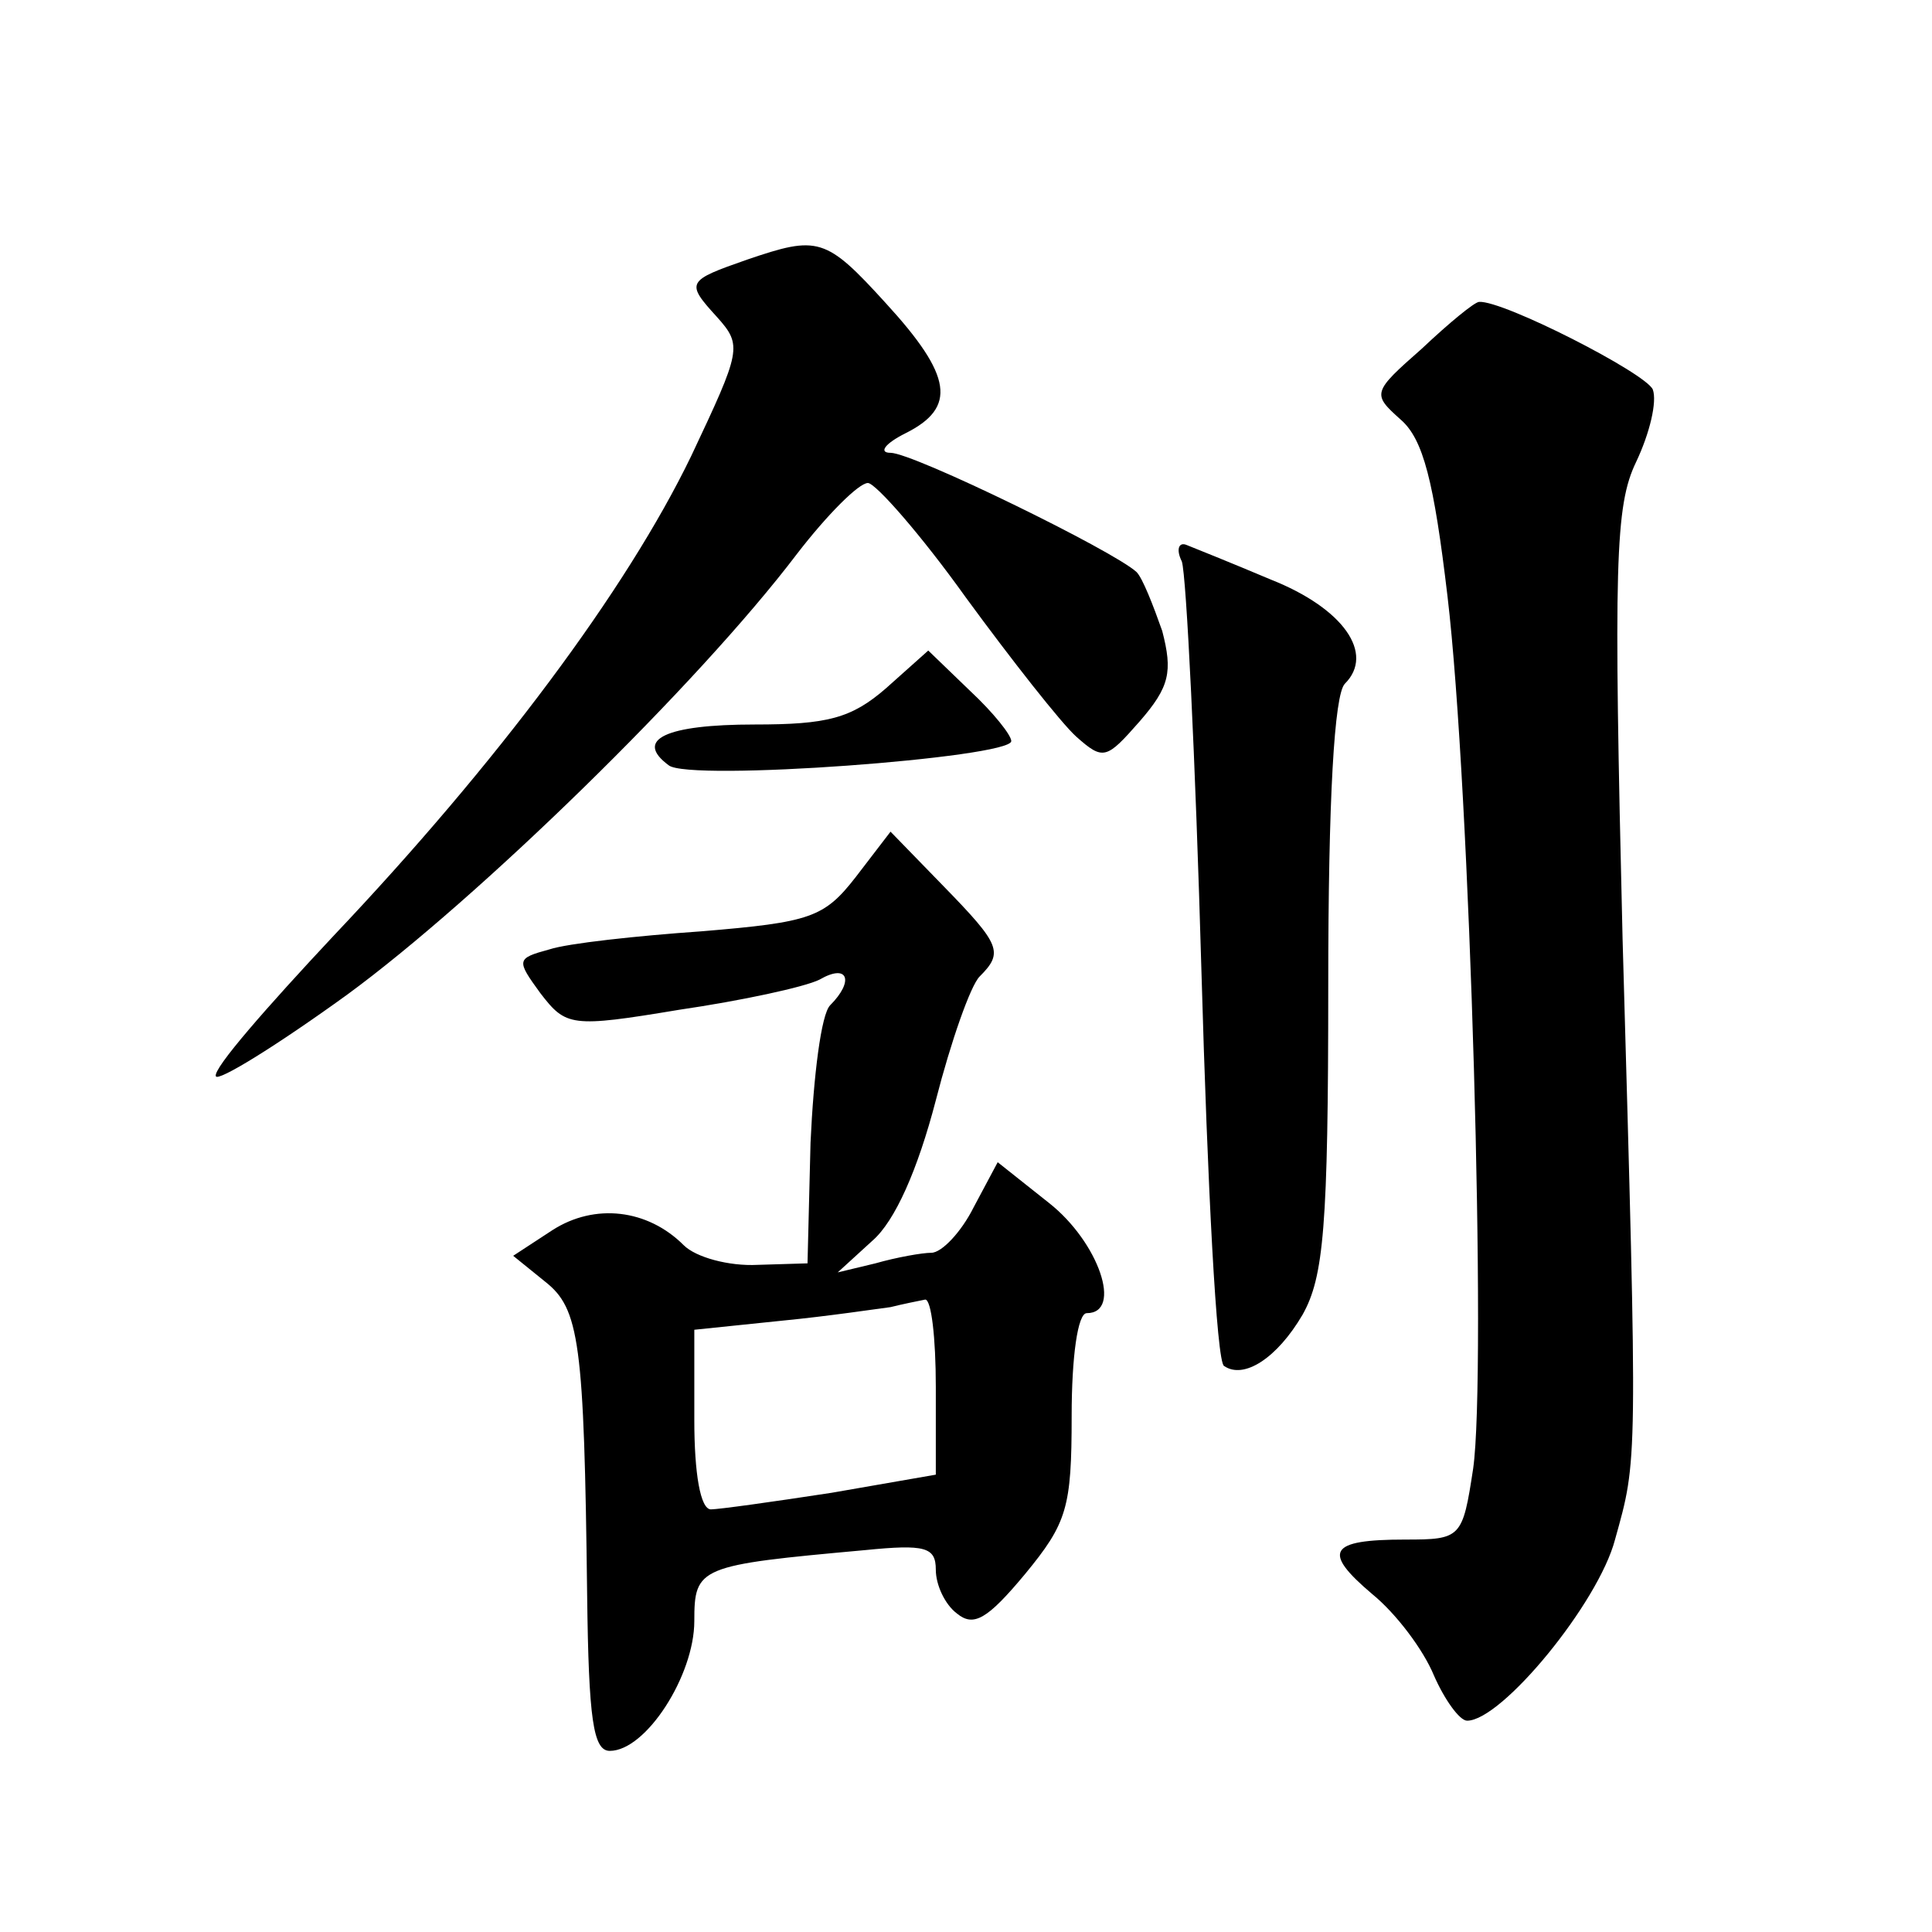
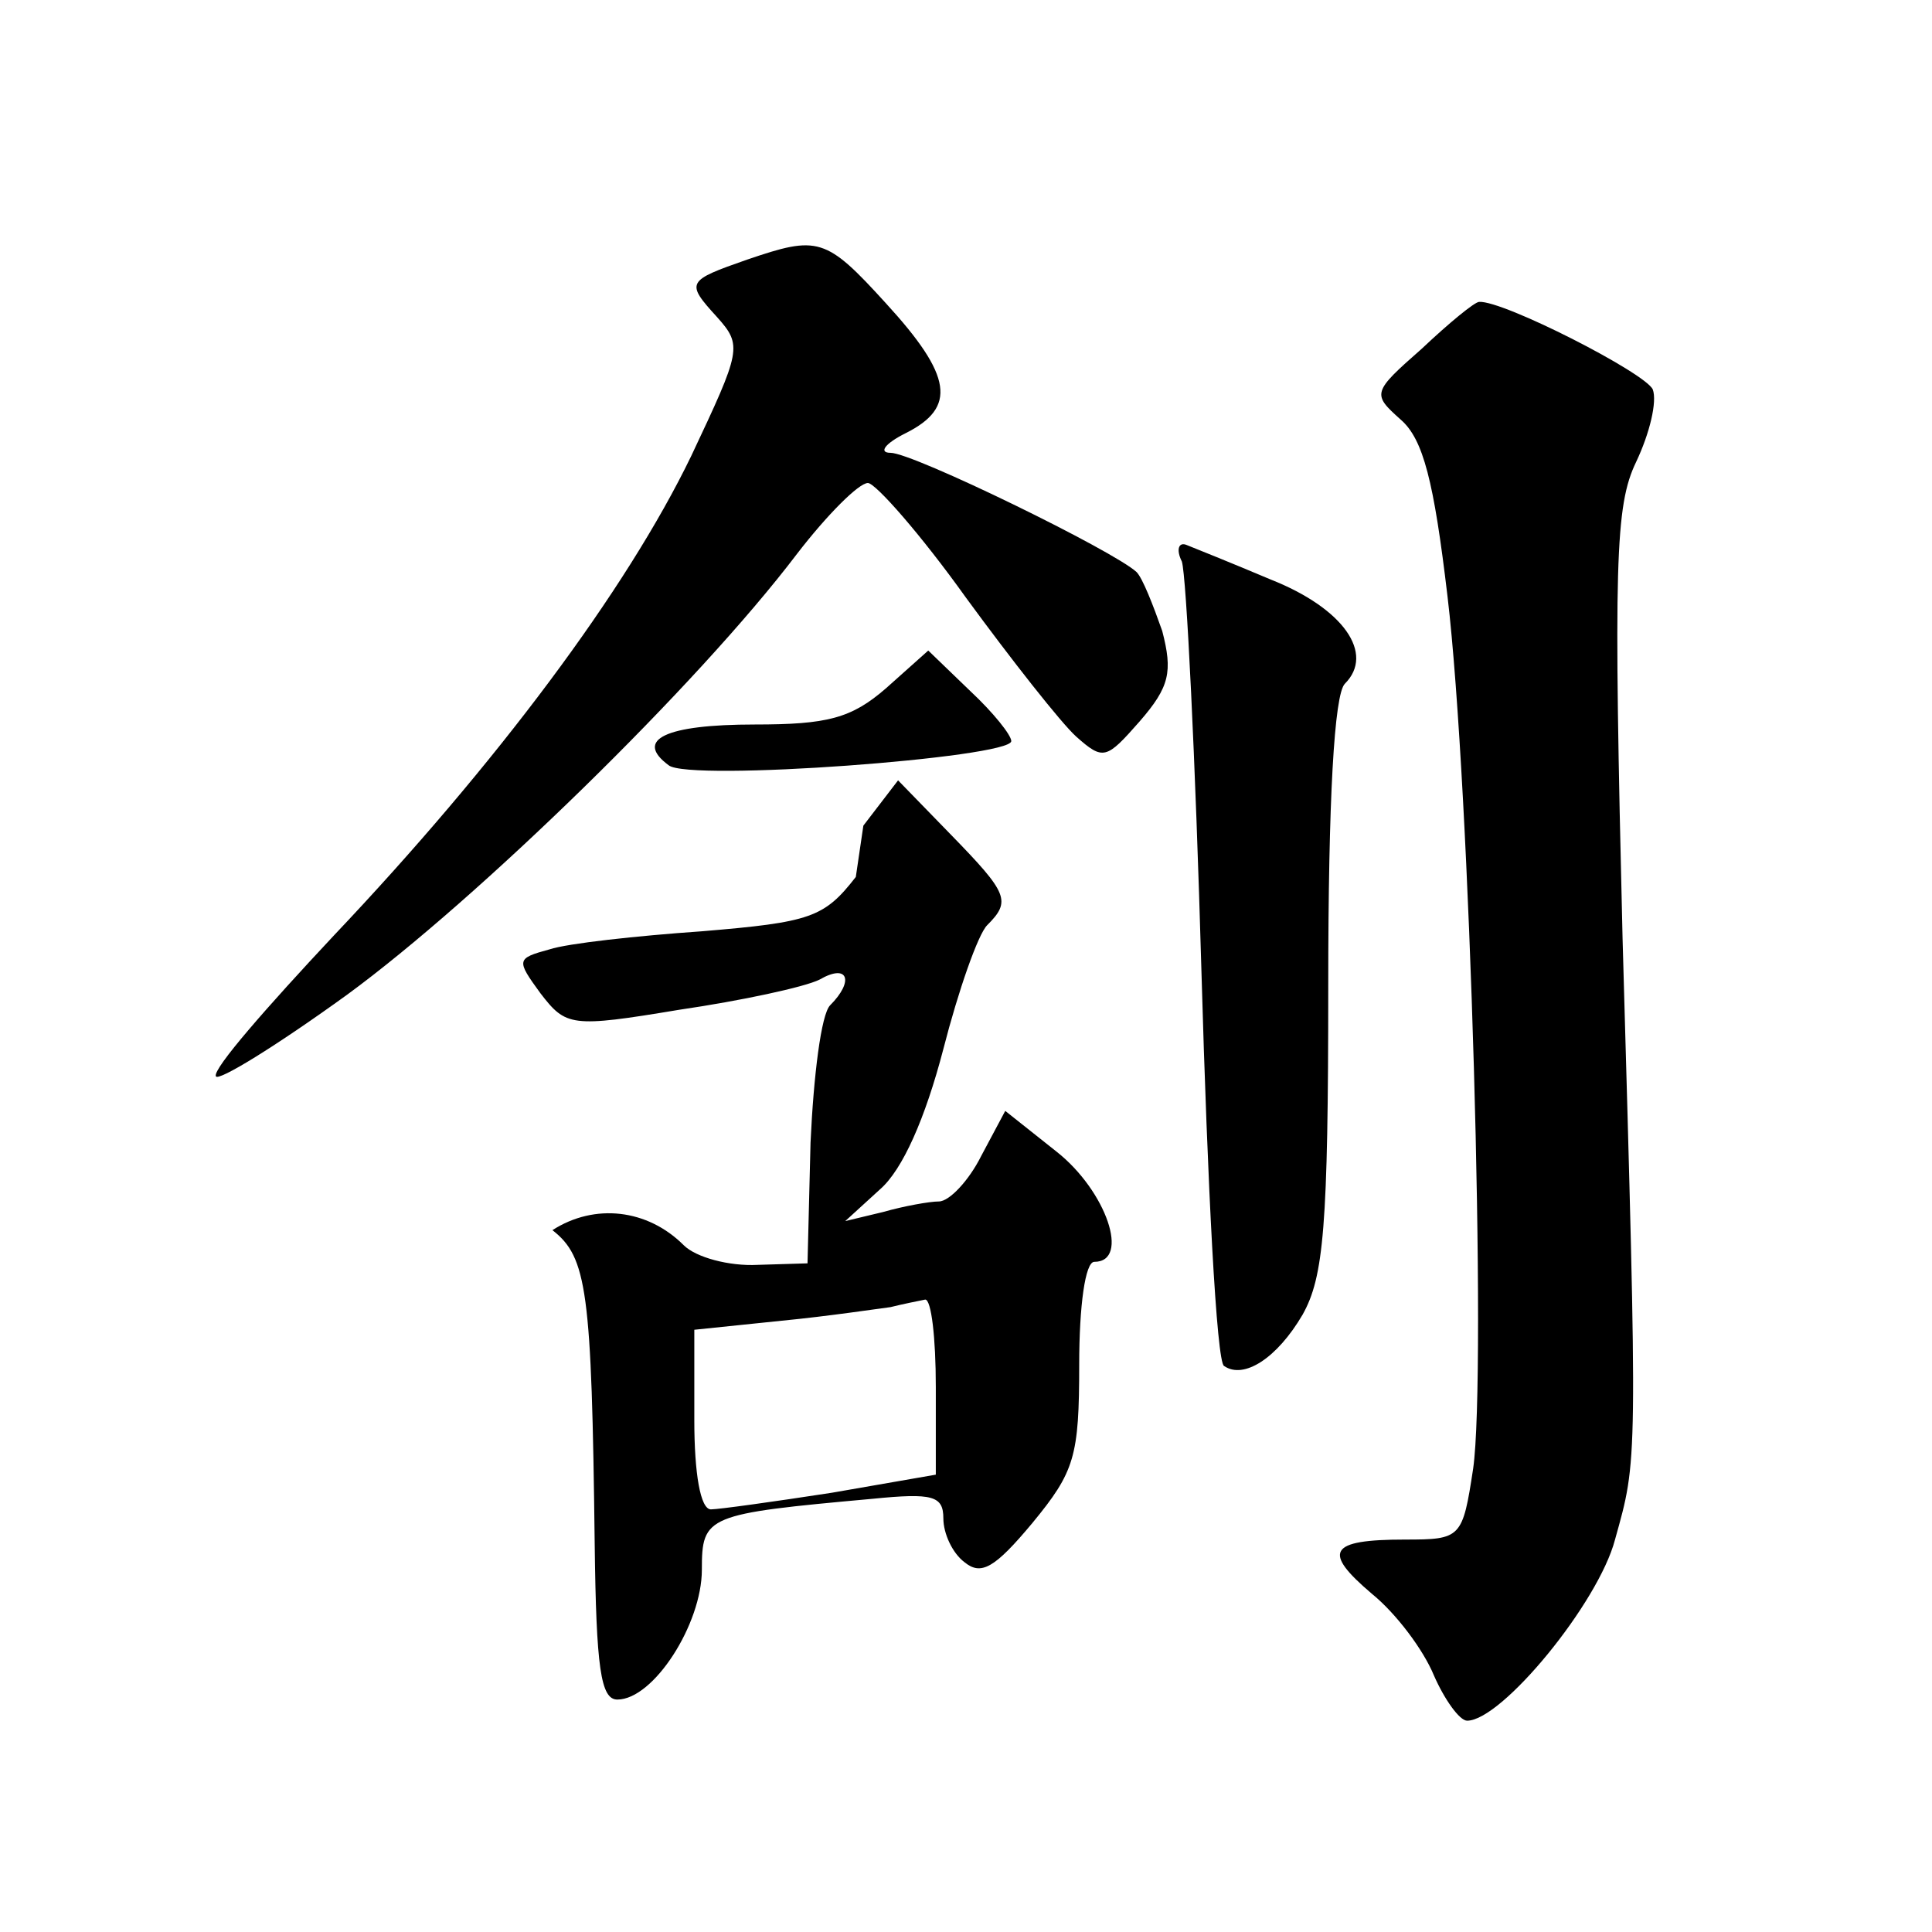
<svg xmlns="http://www.w3.org/2000/svg" version="1.0" width="128pt" height="128pt" viewBox="0 0 128 128" preserveAspectRatio="xMidYMid meet">
  <g transform="translate(0,128) scale(0.1,-0.1)" fill="#0" stroke="none">
-     <path d="M495 1108 c-40 -14 -41 -15 -20 -38 17 -19 16 -22 -17 -92 -43 -89 -129 -204 -237 -318 -44 -47 -80 -88 -78 -93 1 -4 40 20 87 54 86 63 232 205 298 292 20 26 41 47 47 47 5 0 35 -34 65 -76 30 -41 63 -83 73 -92 18 -16 20 -15 42 10 20 23 22 33 15 60 -6 17 -13 35 -17 39 -15 14 -148 79 -163 79 -8 0 -4 6 10 13 34 17 31 38 -13 86 -40 44 -45 45 -92 29z M942 1049 c-33 -29 -33 -30 -14 -47 15 -13 22 -41 31 -117 15 -126 26 -515 17 -578 -7 -46 -8 -47 -45 -47 -51 0 -55 -8 -22 -36 16 -13 34 -37 41 -54 7 -16 17 -30 22 -30 23 0 87 78 98 120 15 54 15 46 5 398 -6 249 -5 287 9 316 9 19 14 40 11 48 -5 11 -99 59 -115 58 -3 0 -20 -14 -38 -31z M783 908 c3 -9 9 -131 13 -272 4 -141 10 -259 15 -261 13 -9 35 5 52 34 14 25 17 58 17 218 0 124 4 193 11 200 20 20 -1 50 -49 69 -26 11 -51 21 -56 23 -5 2 -7 -3 -3 -11z M587 824 c-23 -20 -39 -24 -87 -24 -59 0 -80 -10 -57 -27 13 -11 227 5 227 16 0 4 -12 19 -27 33 l-28 27 -28 -25z M567 699 c-21 -27 -30 -30 -102 -36 -43 -3 -89 -8 -101 -12 -22 -6 -22 -7 -6 -29 17 -22 20 -23 92 -11 41 6 83 15 93 20 19 11 23 -1 7 -17 -6 -6 -11 -47 -13 -91 l-2 -80 -33 -1 c-19 -1 -41 5 -49 13 -24 24 -59 28 -87 10 l-26 -17 21 -17 c23 -18 26 -40 28 -208 1 -82 4 -103 15 -103 24 0 56 50 56 86 0 36 3 37 113 47 40 4 47 2 47 -13 0 -10 6 -23 14 -29 11 -9 20 -4 45 26 28 34 31 44 31 105 0 39 4 68 10 68 24 0 8 47 -25 73 l-34 27 -16 -30 c-8 -16 -21 -30 -28 -30 -6 0 -23 -3 -37 -7 l-25 -6 23 21 c15 13 30 47 42 93 10 39 23 76 29 82 16 16 14 21 -24 60 l-35 36 -23 -30z m53 -338 l0 -58 -69 -12 c-39 -6 -75 -11 -80 -11 -7 0 -11 24 -11 59 l0 60 58 6 c31 3 64 8 72 9 8 2 18 4 23 5 4 0 7 -25 7 -58z" />
+     <path d="M495 1108 c-40 -14 -41 -15 -20 -38 17 -19 16 -22 -17 -92 -43 -89 -129 -204 -237 -318 -44 -47 -80 -88 -78 -93 1 -4 40 20 87 54 86 63 232 205 298 292 20 26 41 47 47 47 5 0 35 -34 65 -76 30 -41 63 -83 73 -92 18 -16 20 -15 42 10 20 23 22 33 15 60 -6 17 -13 35 -17 39 -15 14 -148 79 -163 79 -8 0 -4 6 10 13 34 17 31 38 -13 86 -40 44 -45 45 -92 29z M942 1049 c-33 -29 -33 -30 -14 -47 15 -13 22 -41 31 -117 15 -126 26 -515 17 -578 -7 -46 -8 -47 -45 -47 -51 0 -55 -8 -22 -36 16 -13 34 -37 41 -54 7 -16 17 -30 22 -30 23 0 87 78 98 120 15 54 15 46 5 398 -6 249 -5 287 9 316 9 19 14 40 11 48 -5 11 -99 59 -115 58 -3 0 -20 -14 -38 -31z M783 908 c3 -9 9 -131 13 -272 4 -141 10 -259 15 -261 13 -9 35 5 52 34 14 25 17 58 17 218 0 124 4 193 11 200 20 20 -1 50 -49 69 -26 11 -51 21 -56 23 -5 2 -7 -3 -3 -11z M587 824 c-23 -20 -39 -24 -87 -24 -59 0 -80 -10 -57 -27 13 -11 227 5 227 16 0 4 -12 19 -27 33 l-28 27 -28 -25z M567 699 c-21 -27 -30 -30 -102 -36 -43 -3 -89 -8 -101 -12 -22 -6 -22 -7 -6 -29 17 -22 20 -23 92 -11 41 6 83 15 93 20 19 11 23 -1 7 -17 -6 -6 -11 -47 -13 -91 l-2 -80 -33 -1 c-19 -1 -41 5 -49 13 -24 24 -59 28 -87 10 c23 -18 26 -40 28 -208 1 -82 4 -103 15 -103 24 0 56 50 56 86 0 36 3 37 113 47 40 4 47 2 47 -13 0 -10 6 -23 14 -29 11 -9 20 -4 45 26 28 34 31 44 31 105 0 39 4 68 10 68 24 0 8 47 -25 73 l-34 27 -16 -30 c-8 -16 -21 -30 -28 -30 -6 0 -23 -3 -37 -7 l-25 -6 23 21 c15 13 30 47 42 93 10 39 23 76 29 82 16 16 14 21 -24 60 l-35 36 -23 -30z m53 -338 l0 -58 -69 -12 c-39 -6 -75 -11 -80 -11 -7 0 -11 24 -11 59 l0 60 58 6 c31 3 64 8 72 9 8 2 18 4 23 5 4 0 7 -25 7 -58z" />
  </g>
</svg>